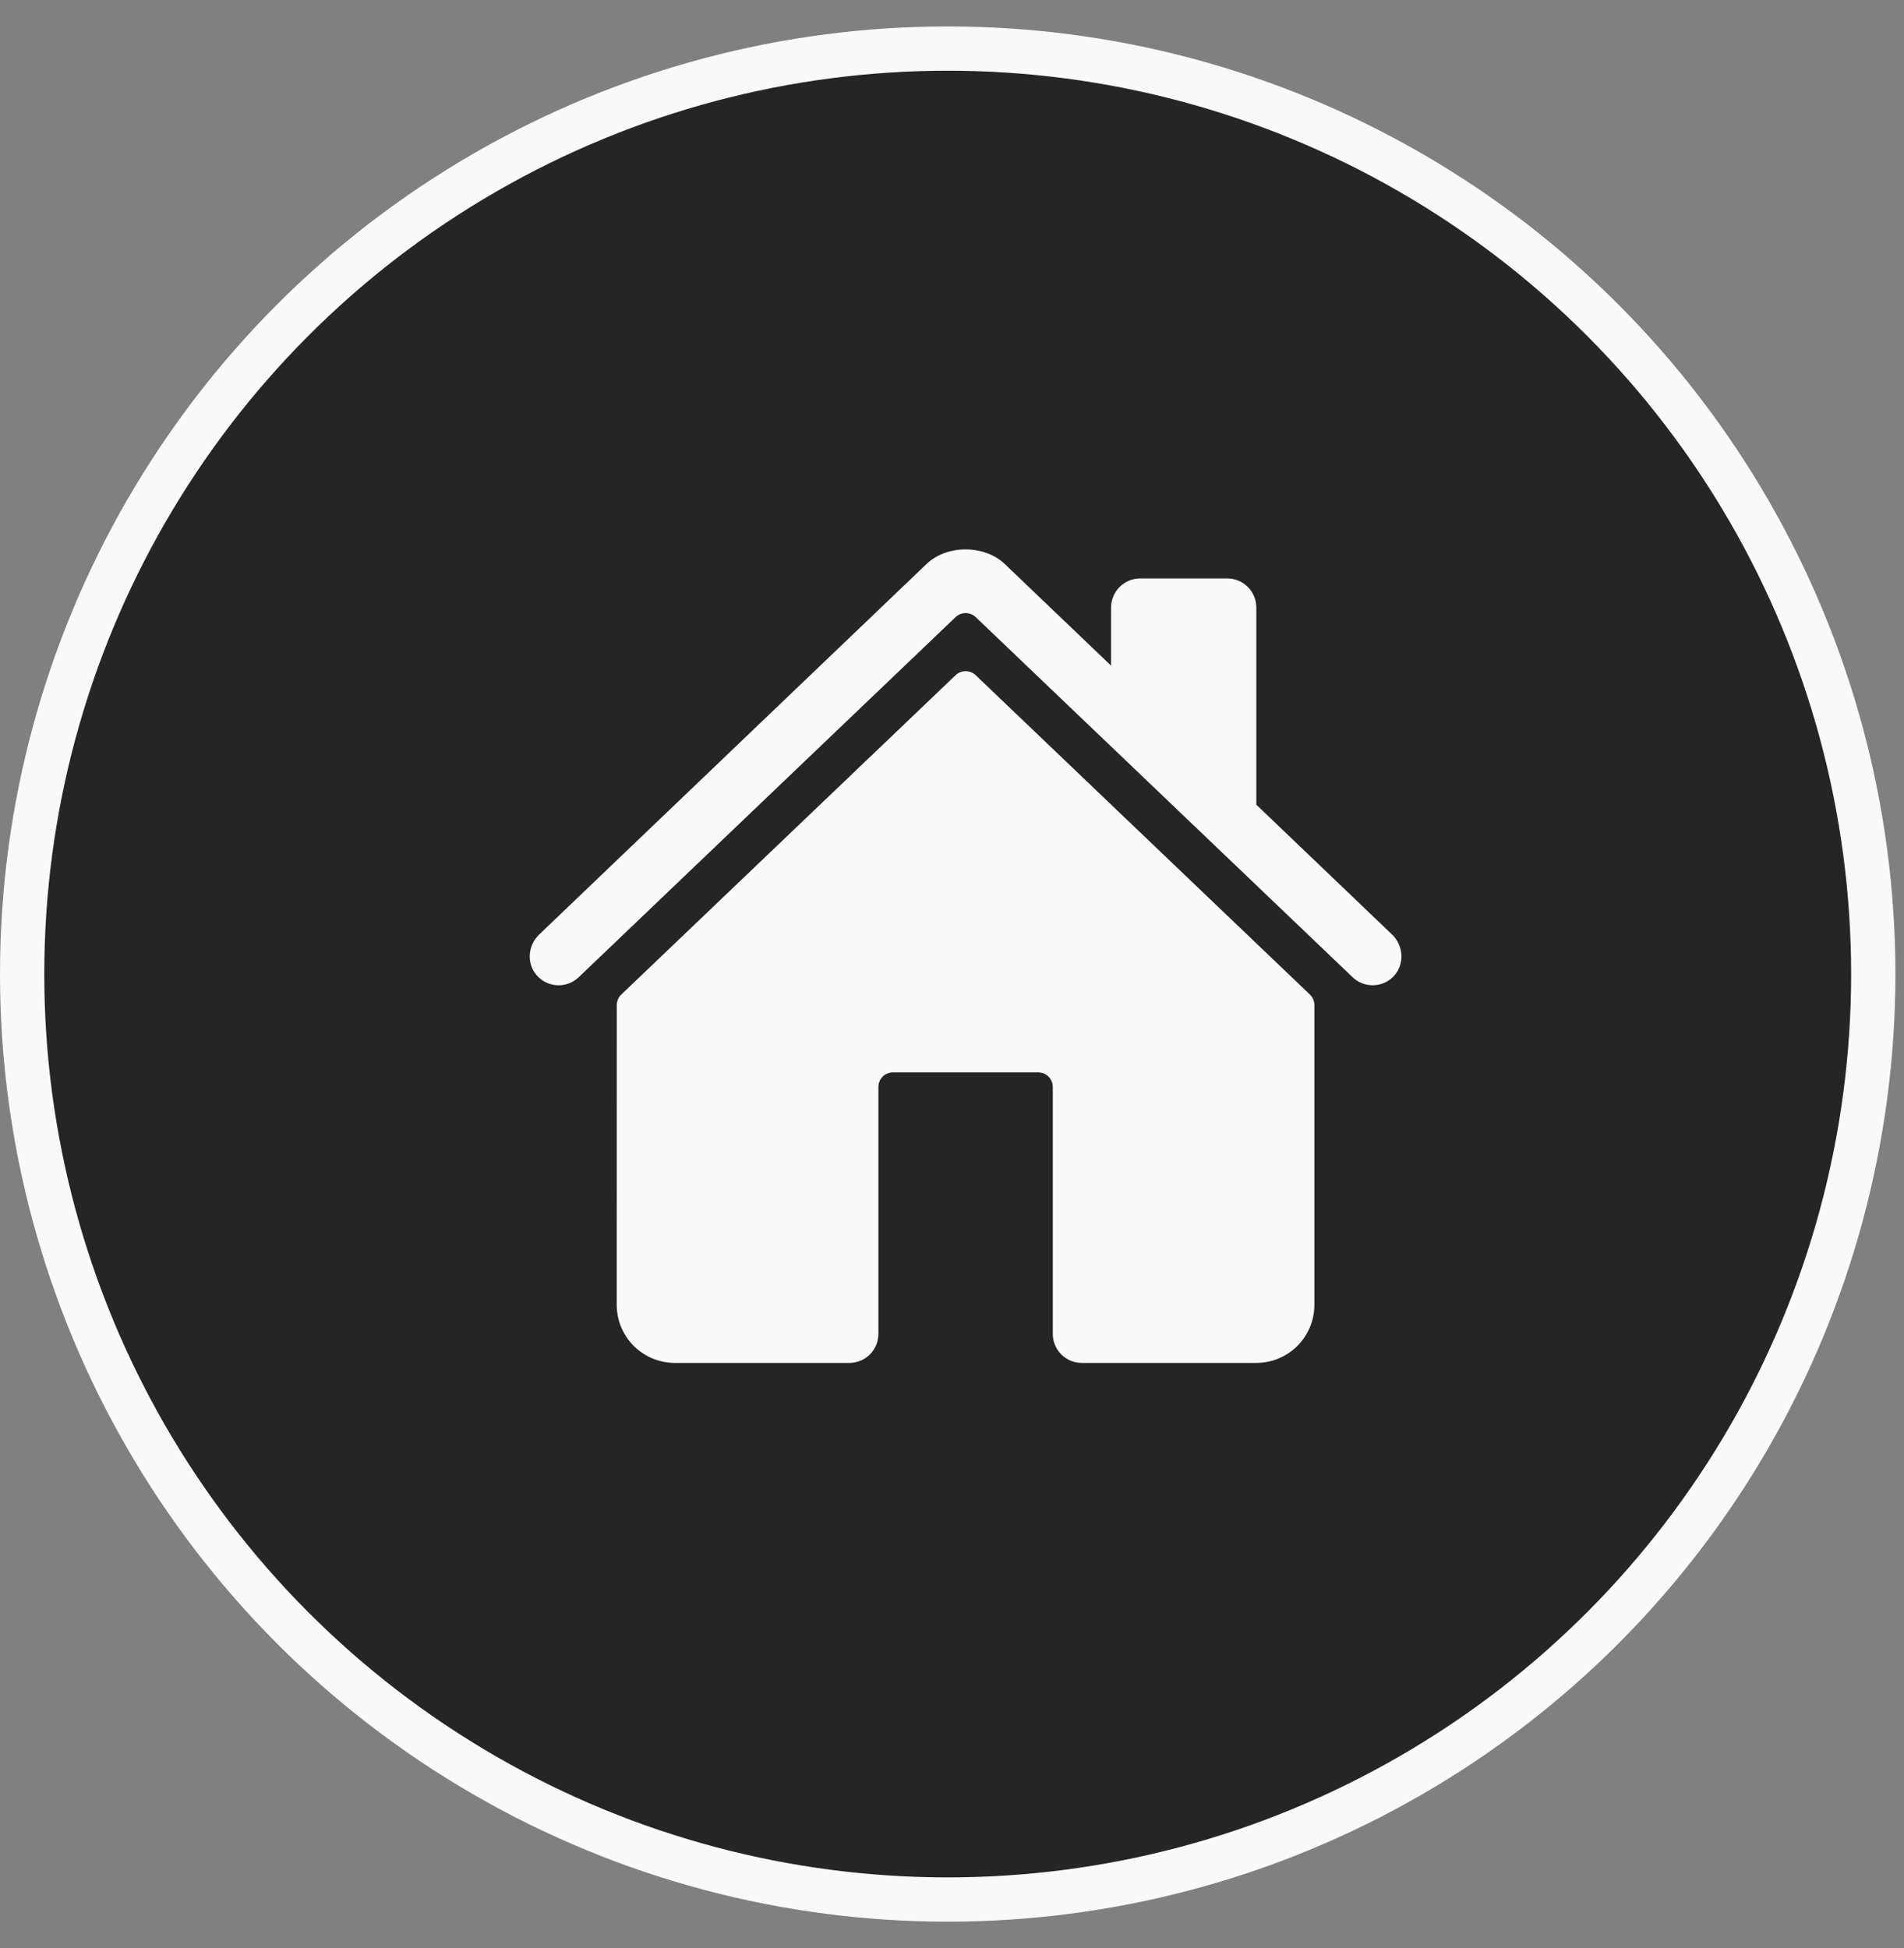
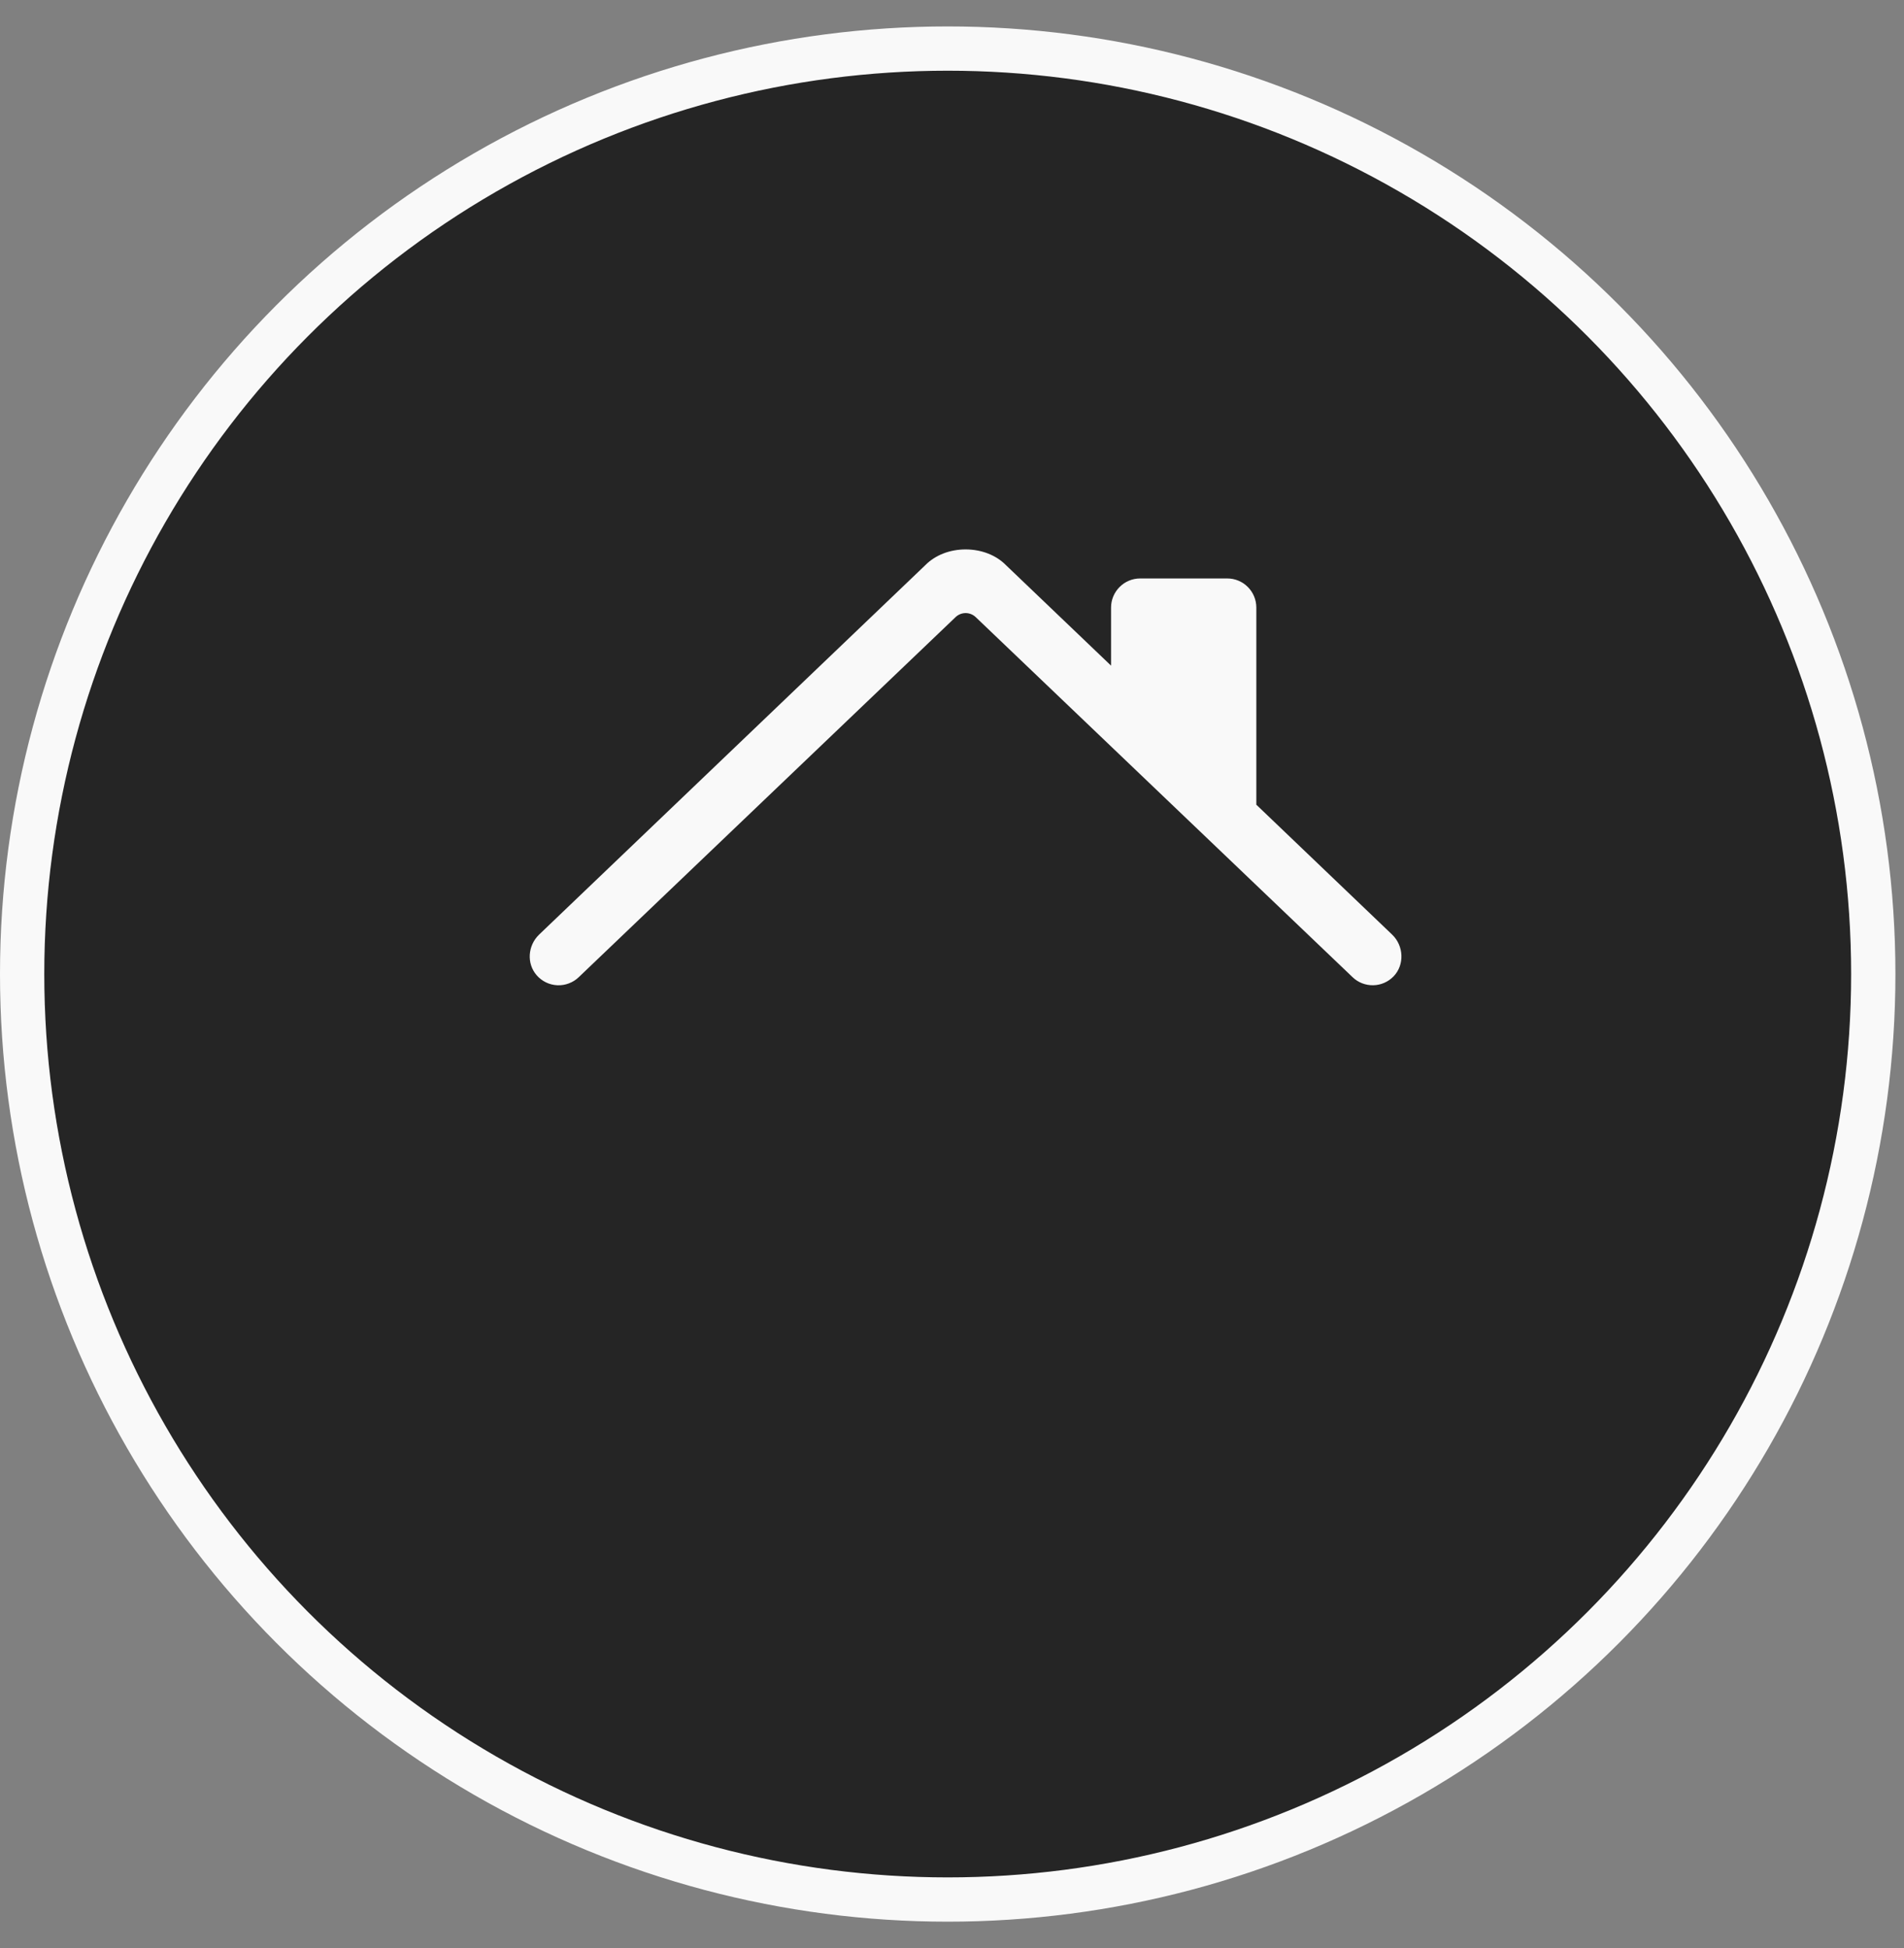
<svg xmlns="http://www.w3.org/2000/svg" width="43" height="44" viewBox="0 0 43 44" fill="none">
  <rect x="0" y="0" width="43" height="44" fill="#808080" stroke="none" />
  <circle cx="21.403" cy="22" r="20.903" fill="#252525" stroke="#F9F9F9" />
  <g clip-path="url(#clip0_126_260)">
-     <path d="M22.035 15.25C21.974 15.192 21.893 15.159 21.808 15.159C21.724 15.159 21.642 15.192 21.581 15.25L14.031 22.463C13.999 22.494 13.973 22.531 13.956 22.572C13.938 22.613 13.929 22.656 13.929 22.701L13.928 29.471C13.928 29.819 14.066 30.152 14.312 30.399C14.559 30.645 14.893 30.783 15.241 30.783H19.182C19.356 30.783 19.523 30.714 19.646 30.591C19.769 30.468 19.838 30.301 19.838 30.127V24.549C19.838 24.462 19.873 24.378 19.934 24.317C19.996 24.255 20.079 24.221 20.166 24.221H23.447C23.534 24.221 23.618 24.255 23.679 24.317C23.741 24.378 23.776 24.462 23.776 24.549V30.127C23.776 30.301 23.845 30.468 23.968 30.591C24.091 30.714 24.258 30.783 24.432 30.783H28.372C28.72 30.783 29.053 30.645 29.3 30.399C29.546 30.152 29.684 29.819 29.684 29.471V22.701C29.684 22.656 29.675 22.613 29.658 22.572C29.64 22.531 29.615 22.494 29.583 22.463L22.035 15.25Z" fill="#F9F9F9" />
    <path d="M31.441 21.11L28.373 18.175V13.722C28.373 13.548 28.304 13.381 28.181 13.258C28.058 13.134 27.891 13.065 27.717 13.065H25.749C25.575 13.065 25.408 13.134 25.285 13.258C25.162 13.381 25.092 13.548 25.092 13.722V15.034L22.717 12.763C22.495 12.538 22.164 12.409 21.807 12.409C21.451 12.409 21.121 12.538 20.899 12.763L12.175 21.109C11.92 21.355 11.888 21.76 12.12 22.027C12.178 22.094 12.25 22.149 12.33 22.188C12.41 22.227 12.497 22.249 12.586 22.253C12.675 22.257 12.764 22.243 12.847 22.211C12.931 22.18 13.007 22.132 13.071 22.07L21.581 13.938C21.642 13.88 21.724 13.847 21.808 13.847C21.892 13.847 21.974 13.88 22.035 13.938L30.546 22.07C30.671 22.191 30.839 22.256 31.013 22.253C31.187 22.25 31.352 22.177 31.473 22.052C31.724 21.791 31.703 21.361 31.441 21.11Z" fill="#F9F9F9" />
  </g>
  <defs>
    <clipPath id="clip0_126_260">
      <rect width="20.999" height="20.999" fill="white" transform="translate(11.307 11.097)" />
    </clipPath>
  </defs>
</svg>